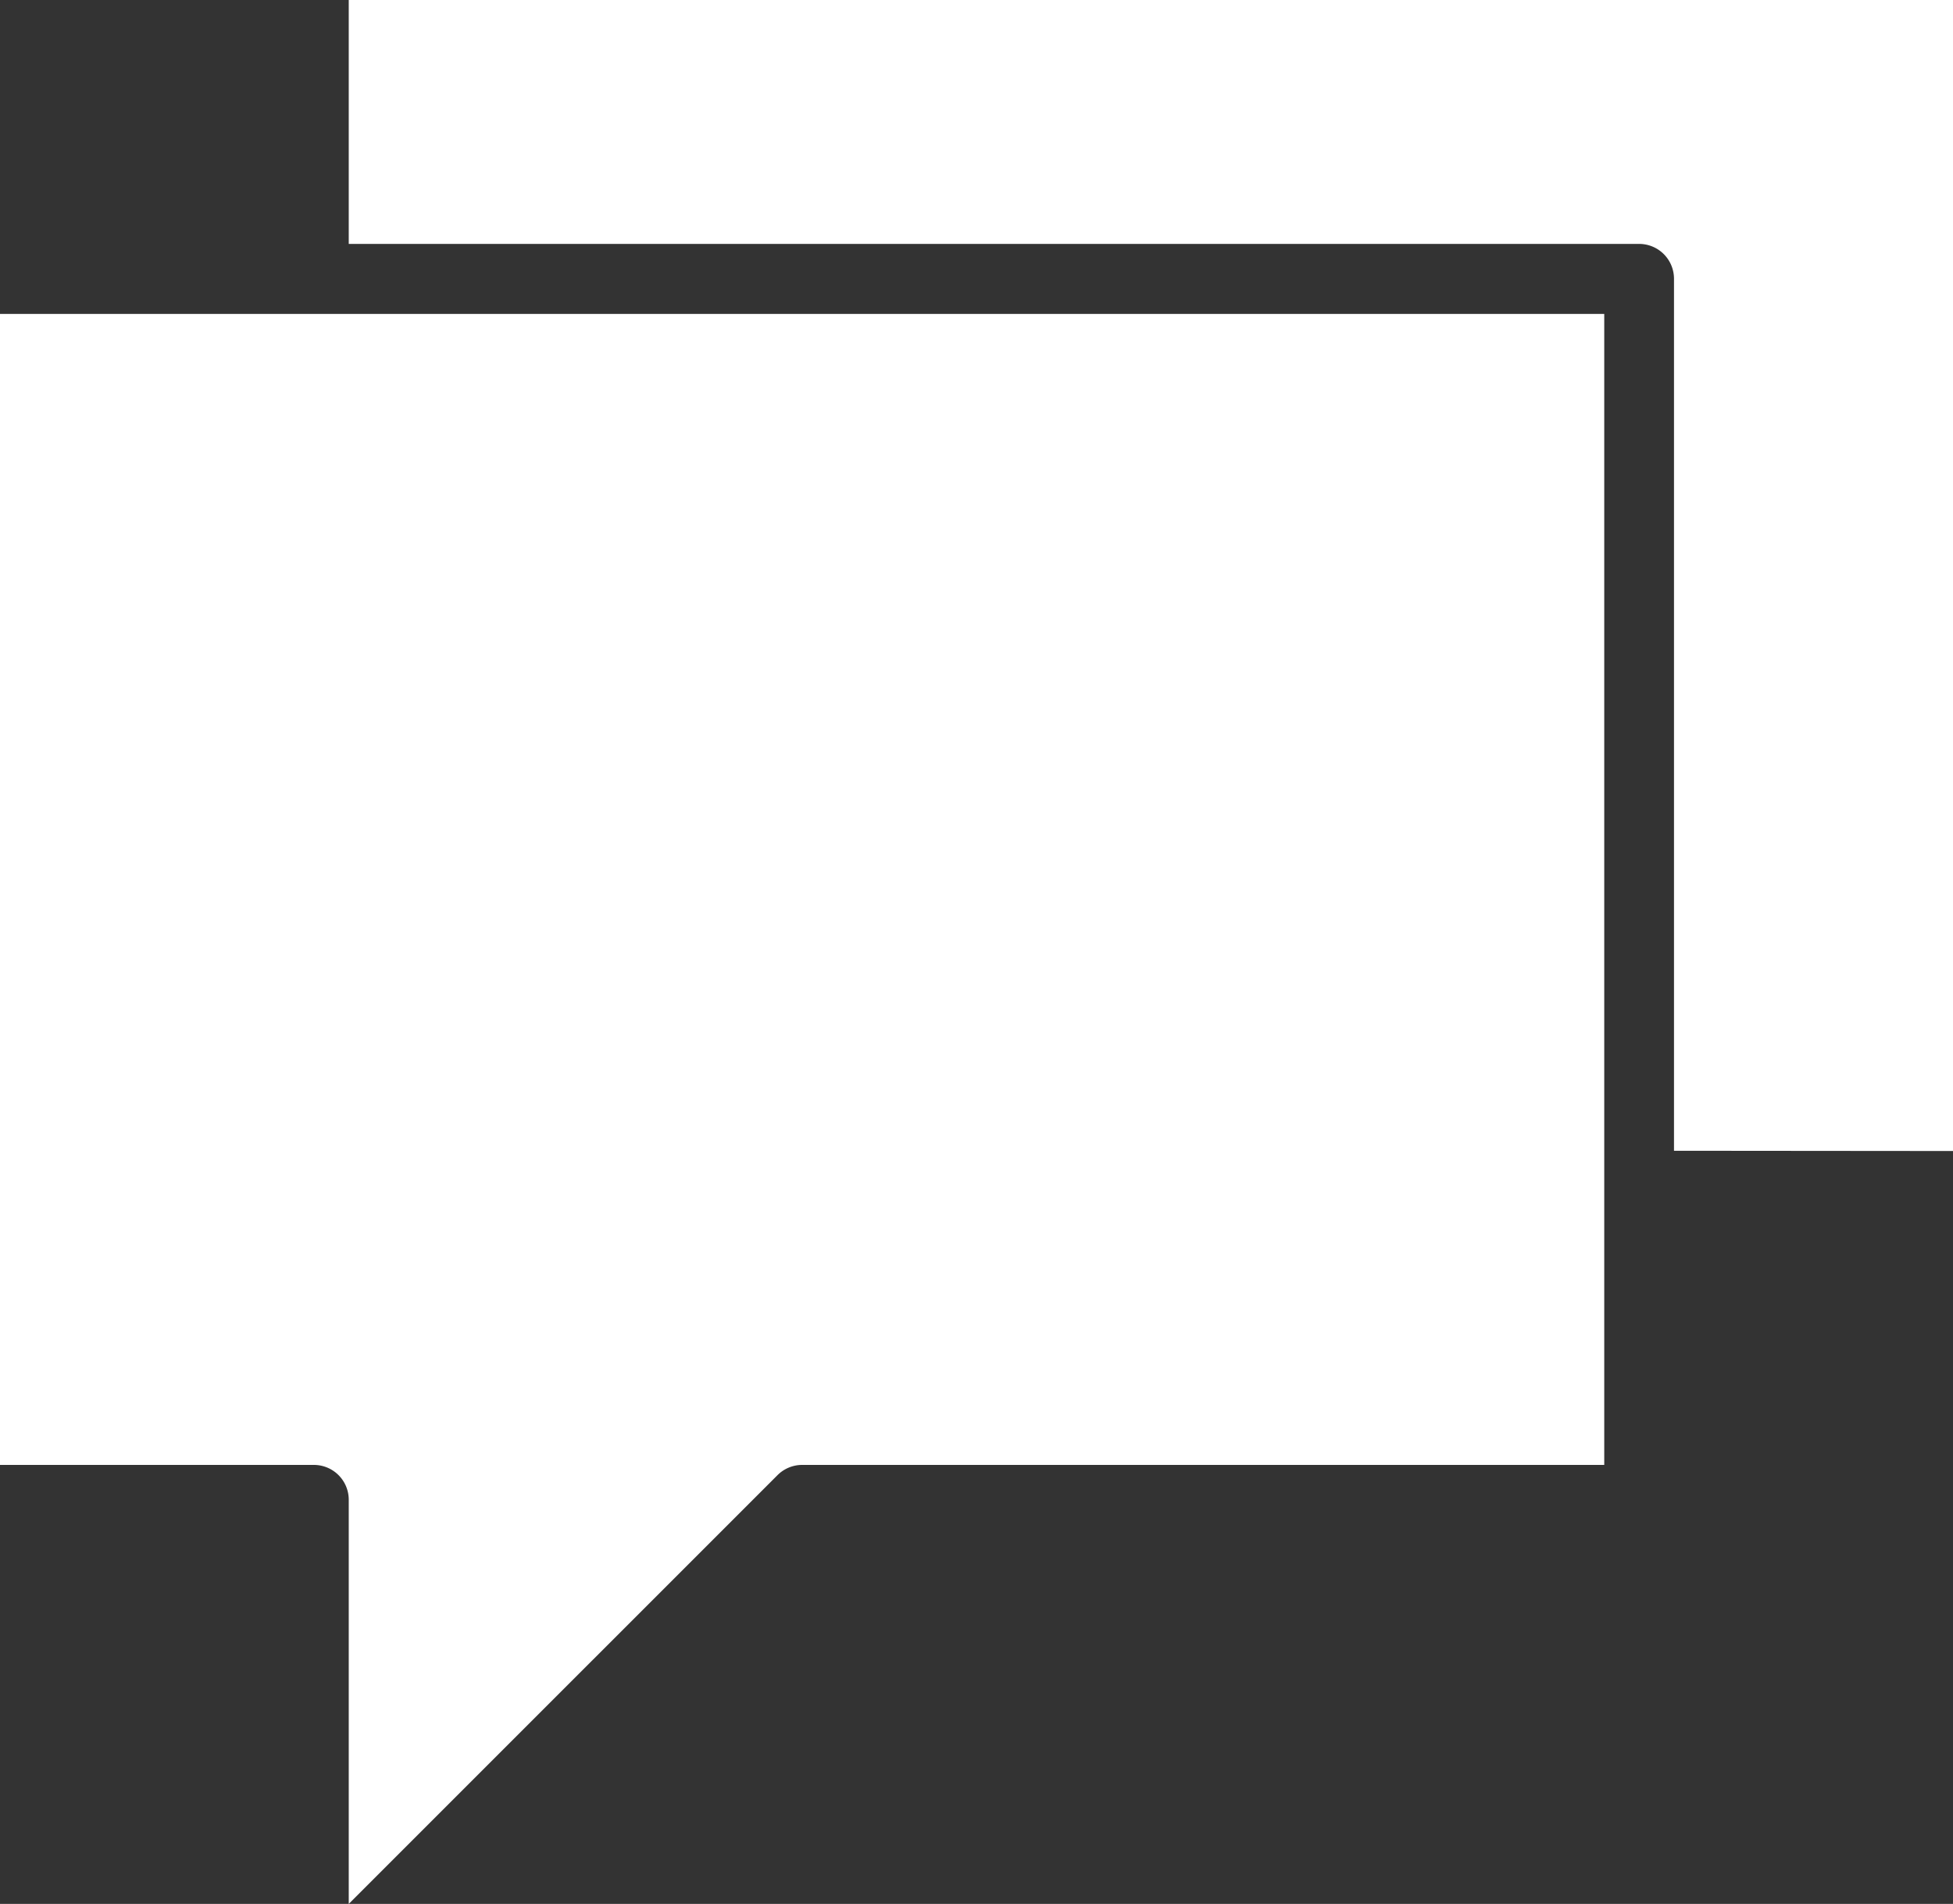
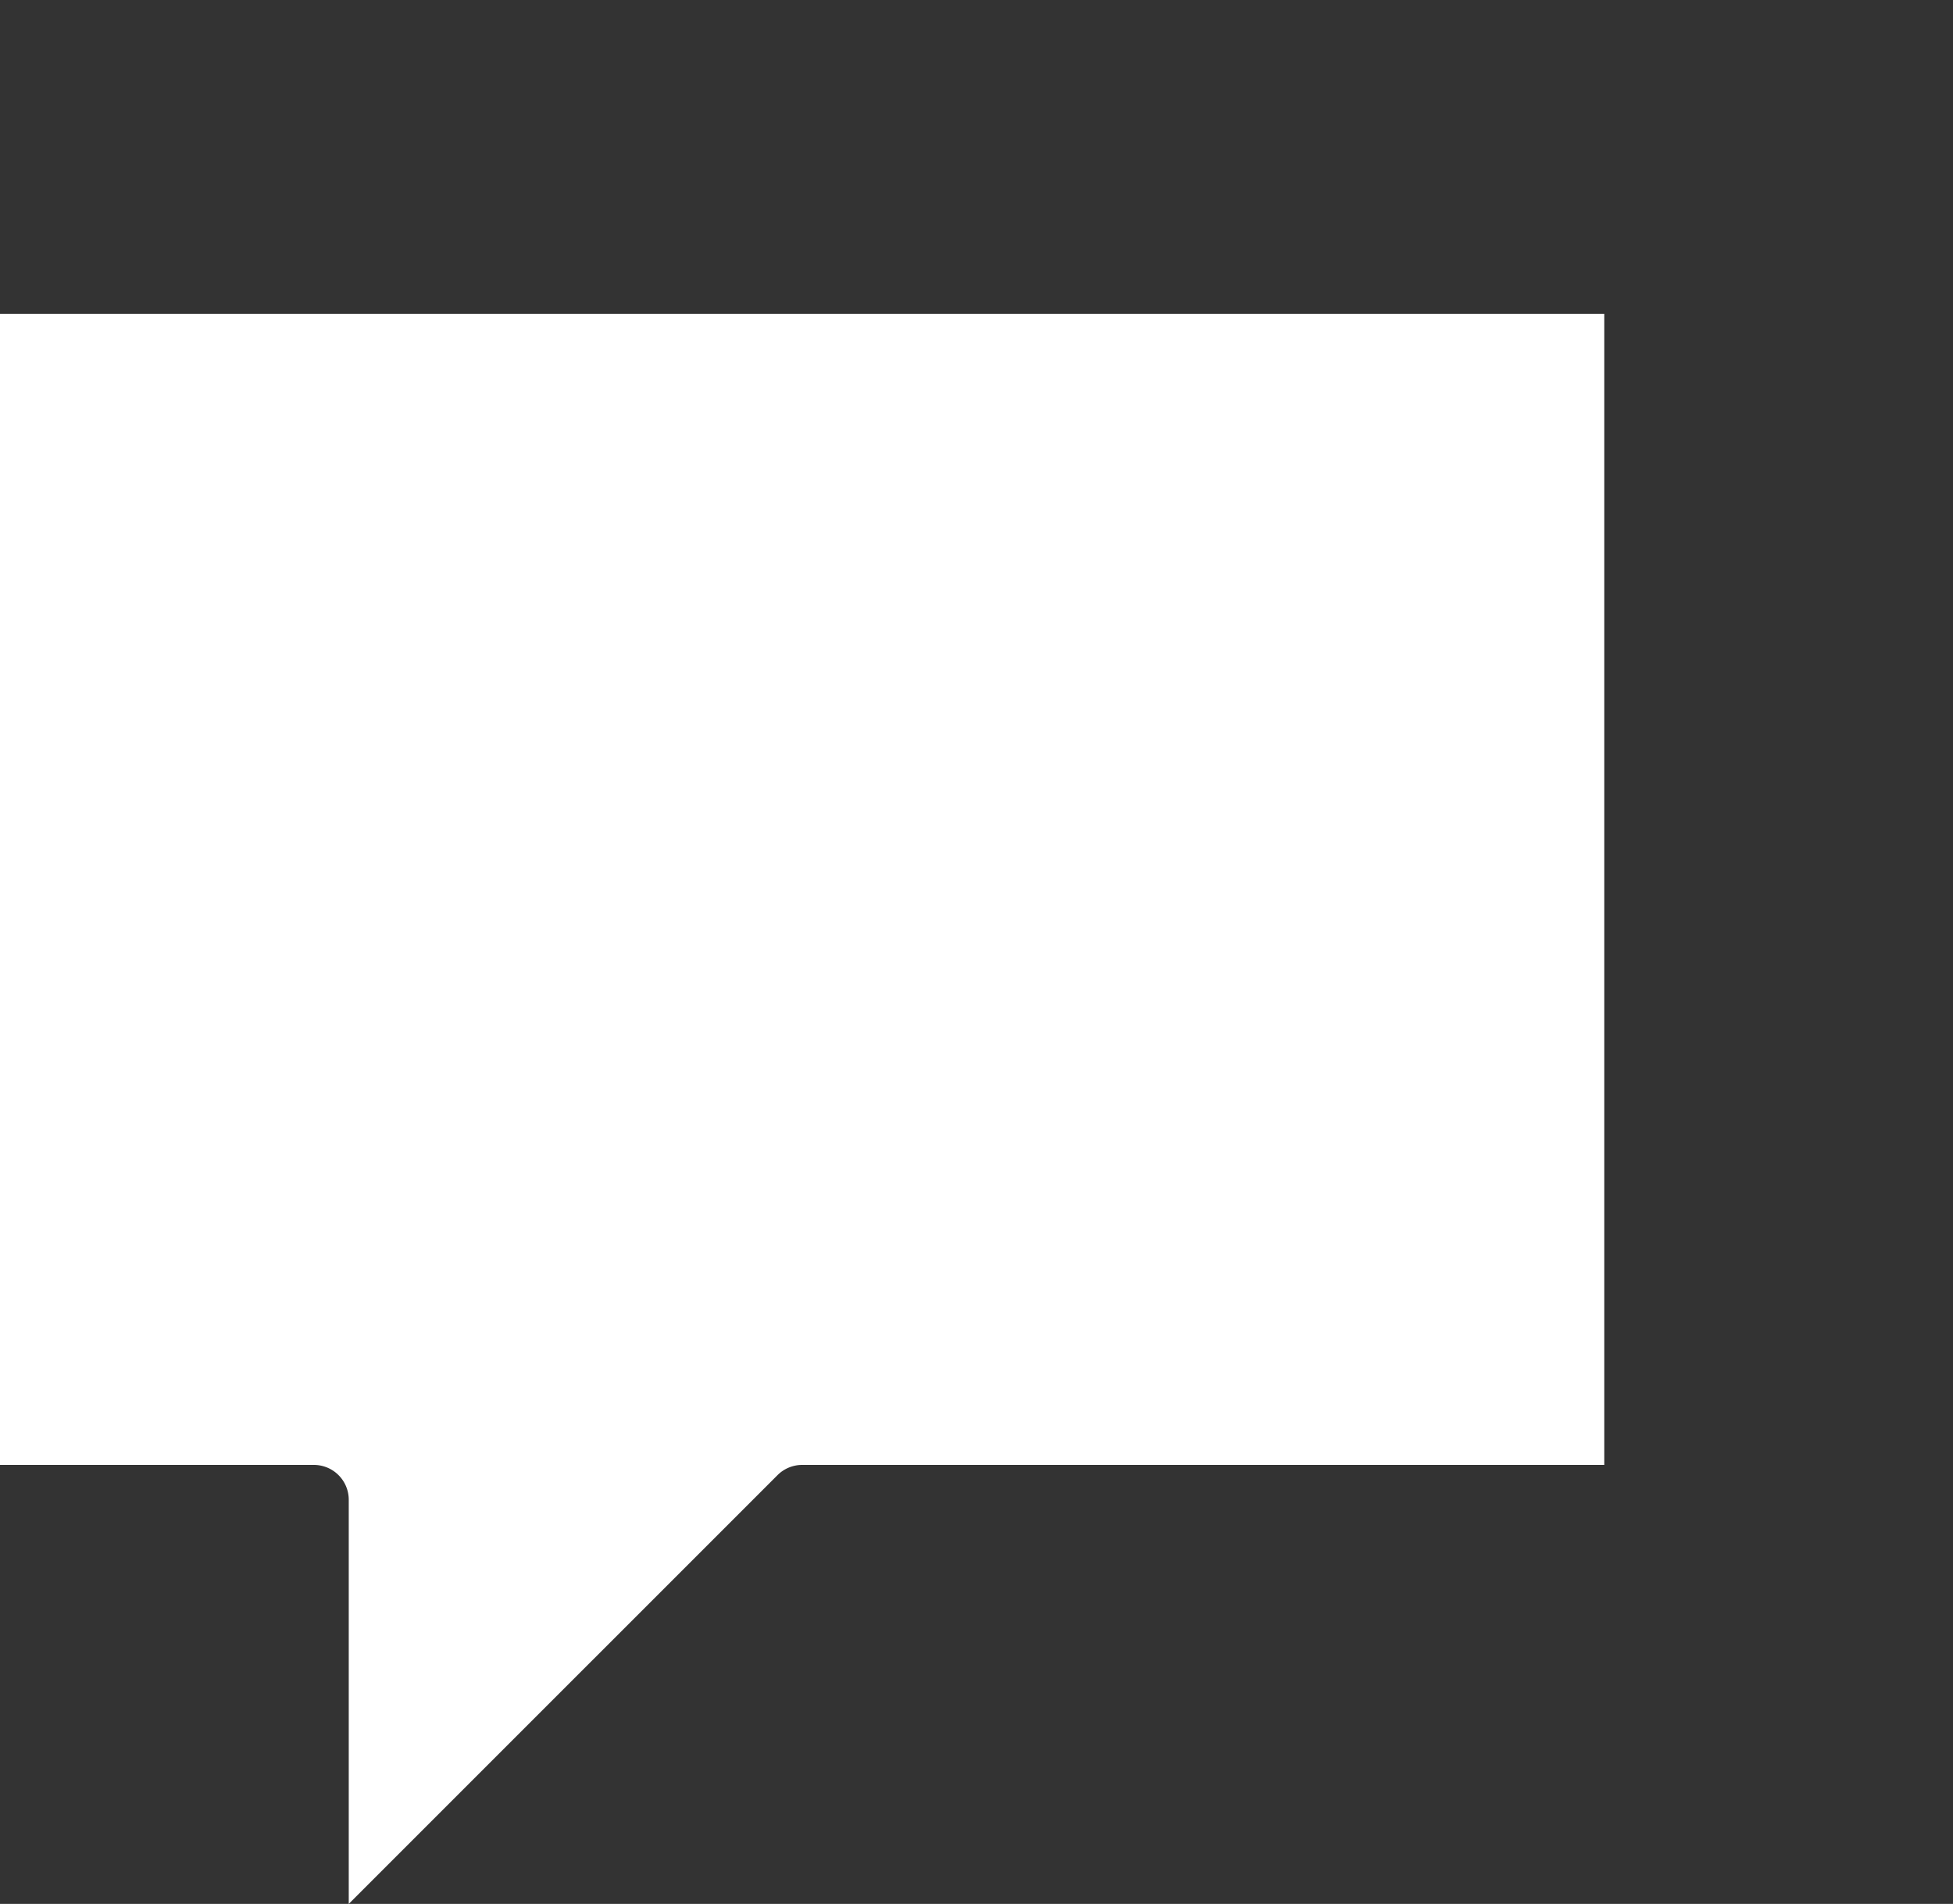
<svg xmlns="http://www.w3.org/2000/svg" width="32.032" height="31.223" viewBox="0 0 32.032 31.223">
  <rect x="0" y="0" width="32.032" height="31.223" fill="#333333" stroke="none" />
  <g id="consulting" transform="translate(0 -0.5)">
-     <path id="Path_81" data-name="Path 81" d="M106.312,19.376V.5H80v4h21.164a.572.572,0,0,1,.572.572v14.3Zm0,0" transform="translate(-74.28)" fill="#fff" />
    <path id="Path_82" data-name="Path 82" d="M12.752,91.544a.572.572,0,0,1,.4-.168H26.312V72.5H0V91.376H5.148a.572.572,0,0,1,.572.572v6.627Zm0,0" transform="translate(0 -66.852)" fill="#fff" />
  </g>
</svg>